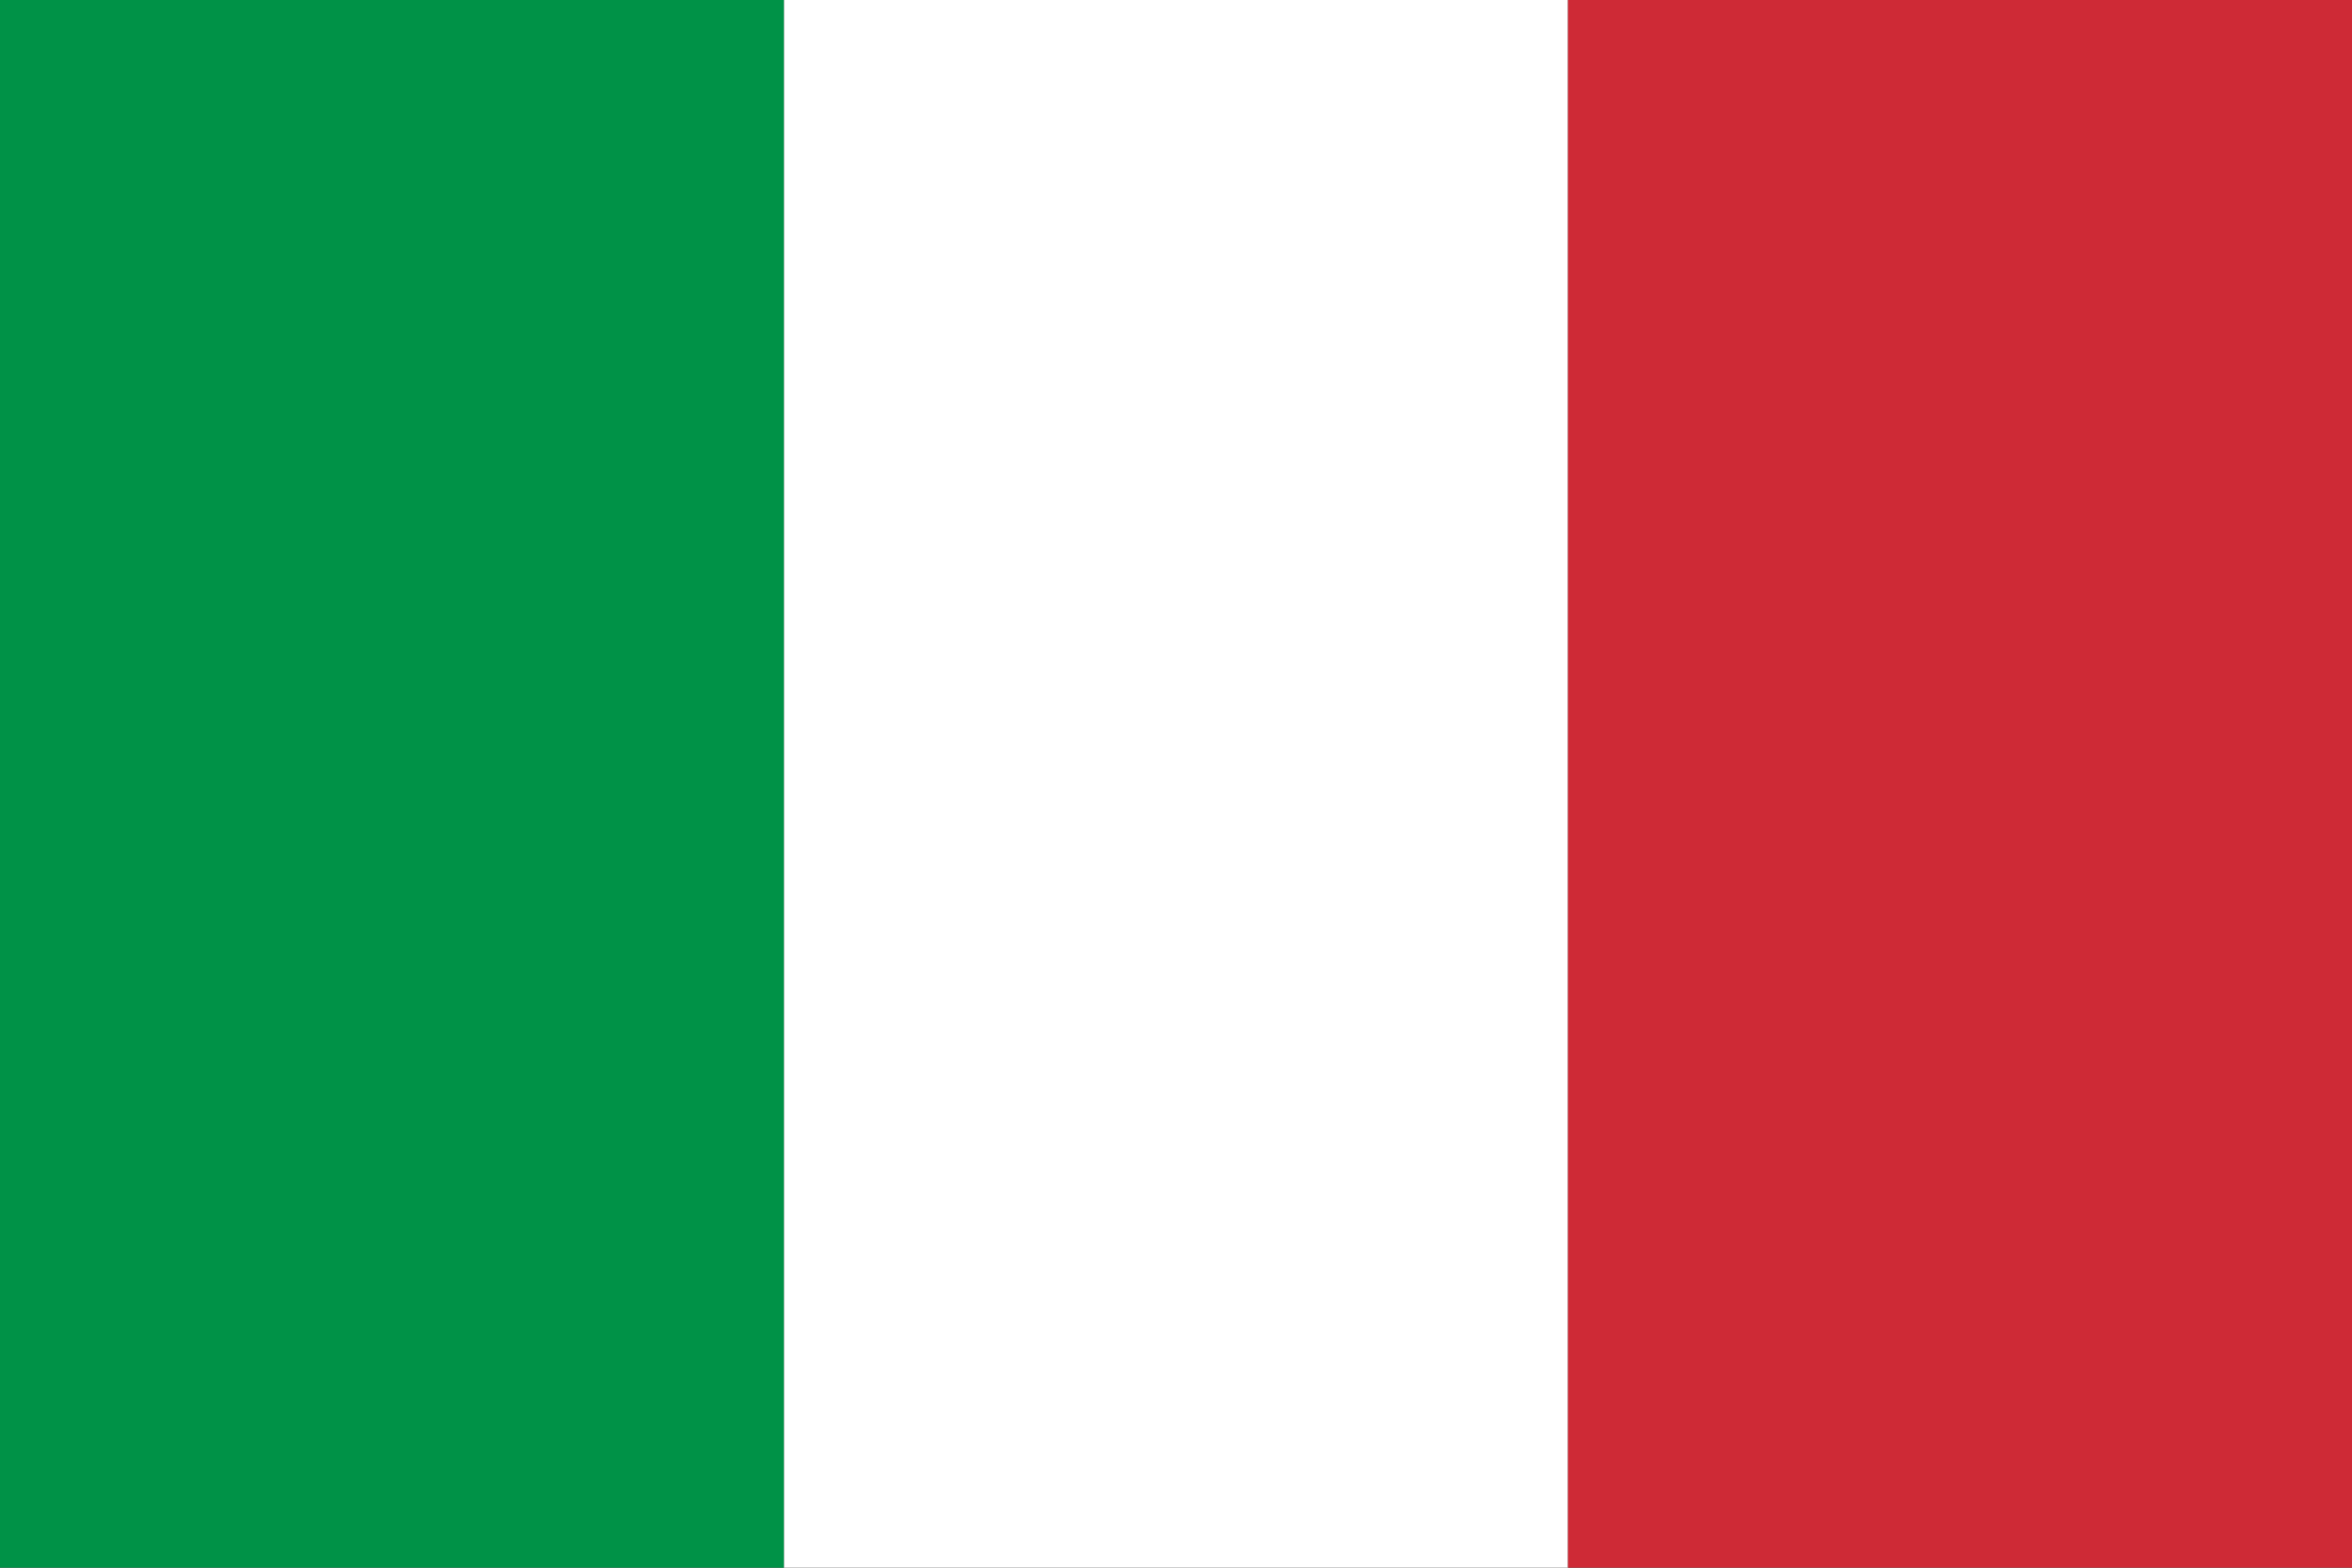
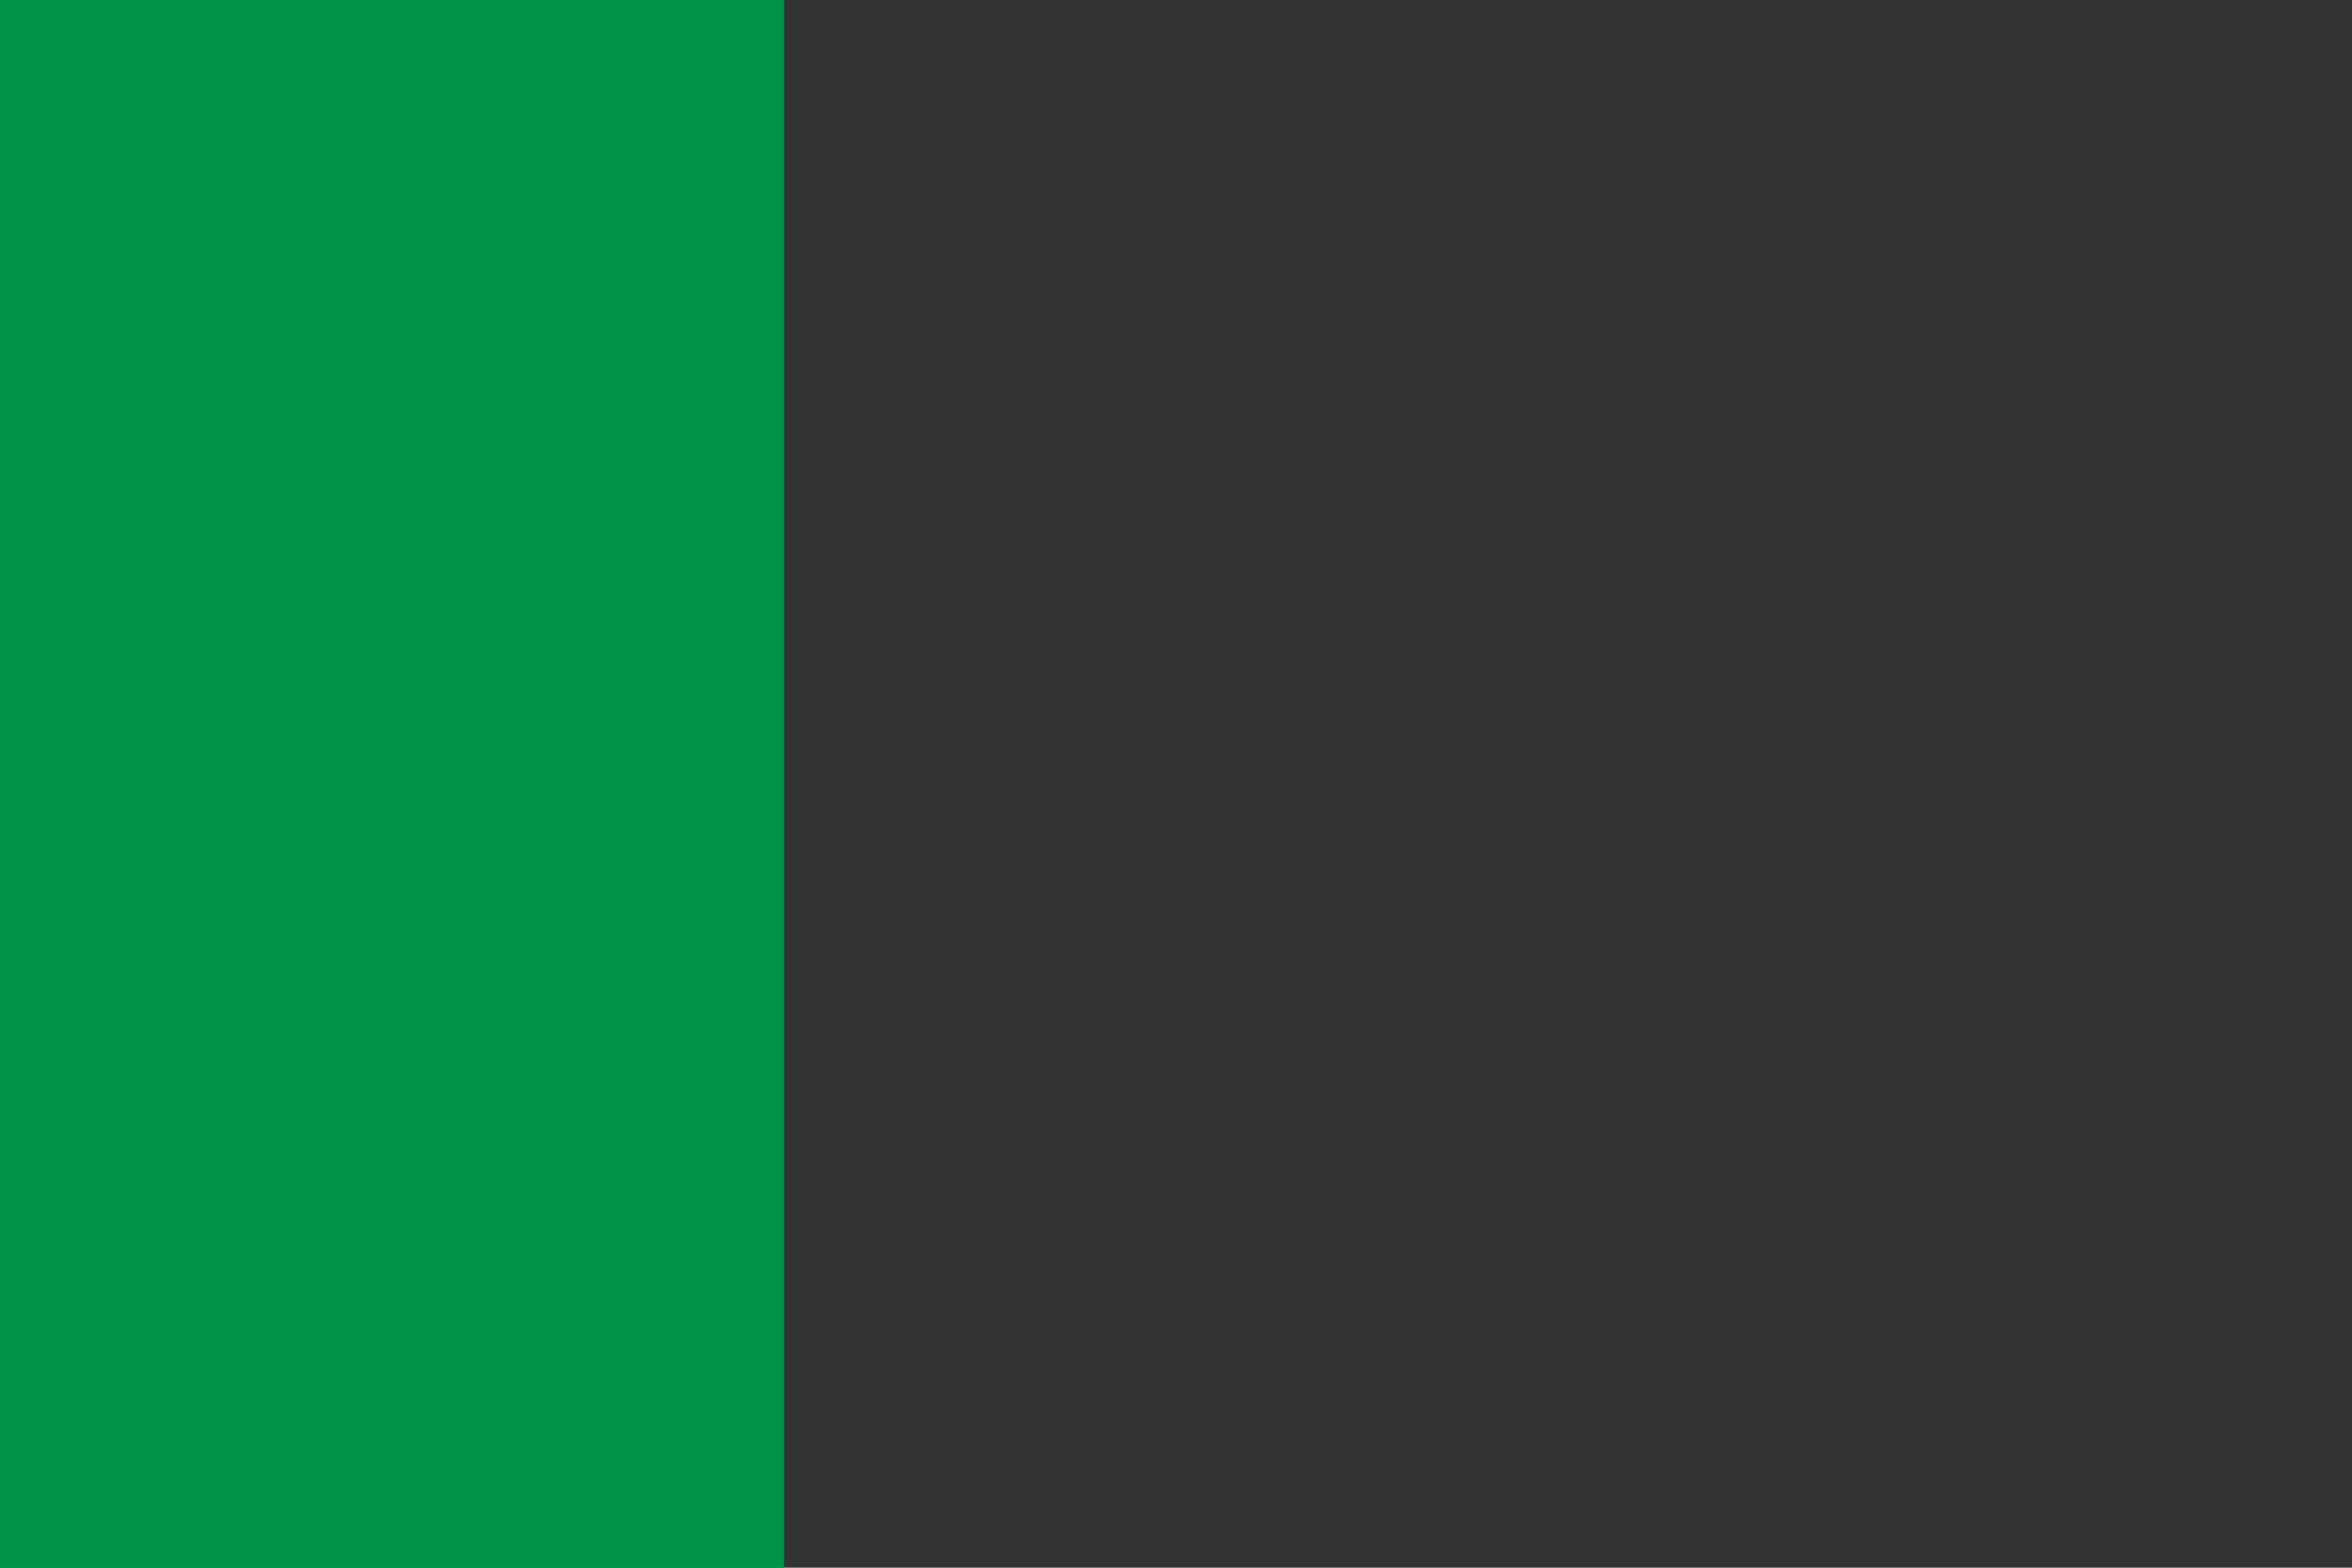
<svg xmlns="http://www.w3.org/2000/svg" width="59.001" height="39.334" viewBox="0 0 59.001 39.334">
  <rect x="0" y="0" width="59.001" height="39.334" fill="#333333" stroke="none" />
  <g transform="translate(0 0.001)">
    <rect width="19.667" height="39.334" transform="translate(0 -0.001)" fill="#009247" />
-     <rect width="19.667" height="39.334" transform="translate(19.667 -0.001)" fill="#fff" />
-     <rect width="19.667" height="39.334" transform="translate(39.334 -0.001)" fill="#ce2a36" />
  </g>
</svg>